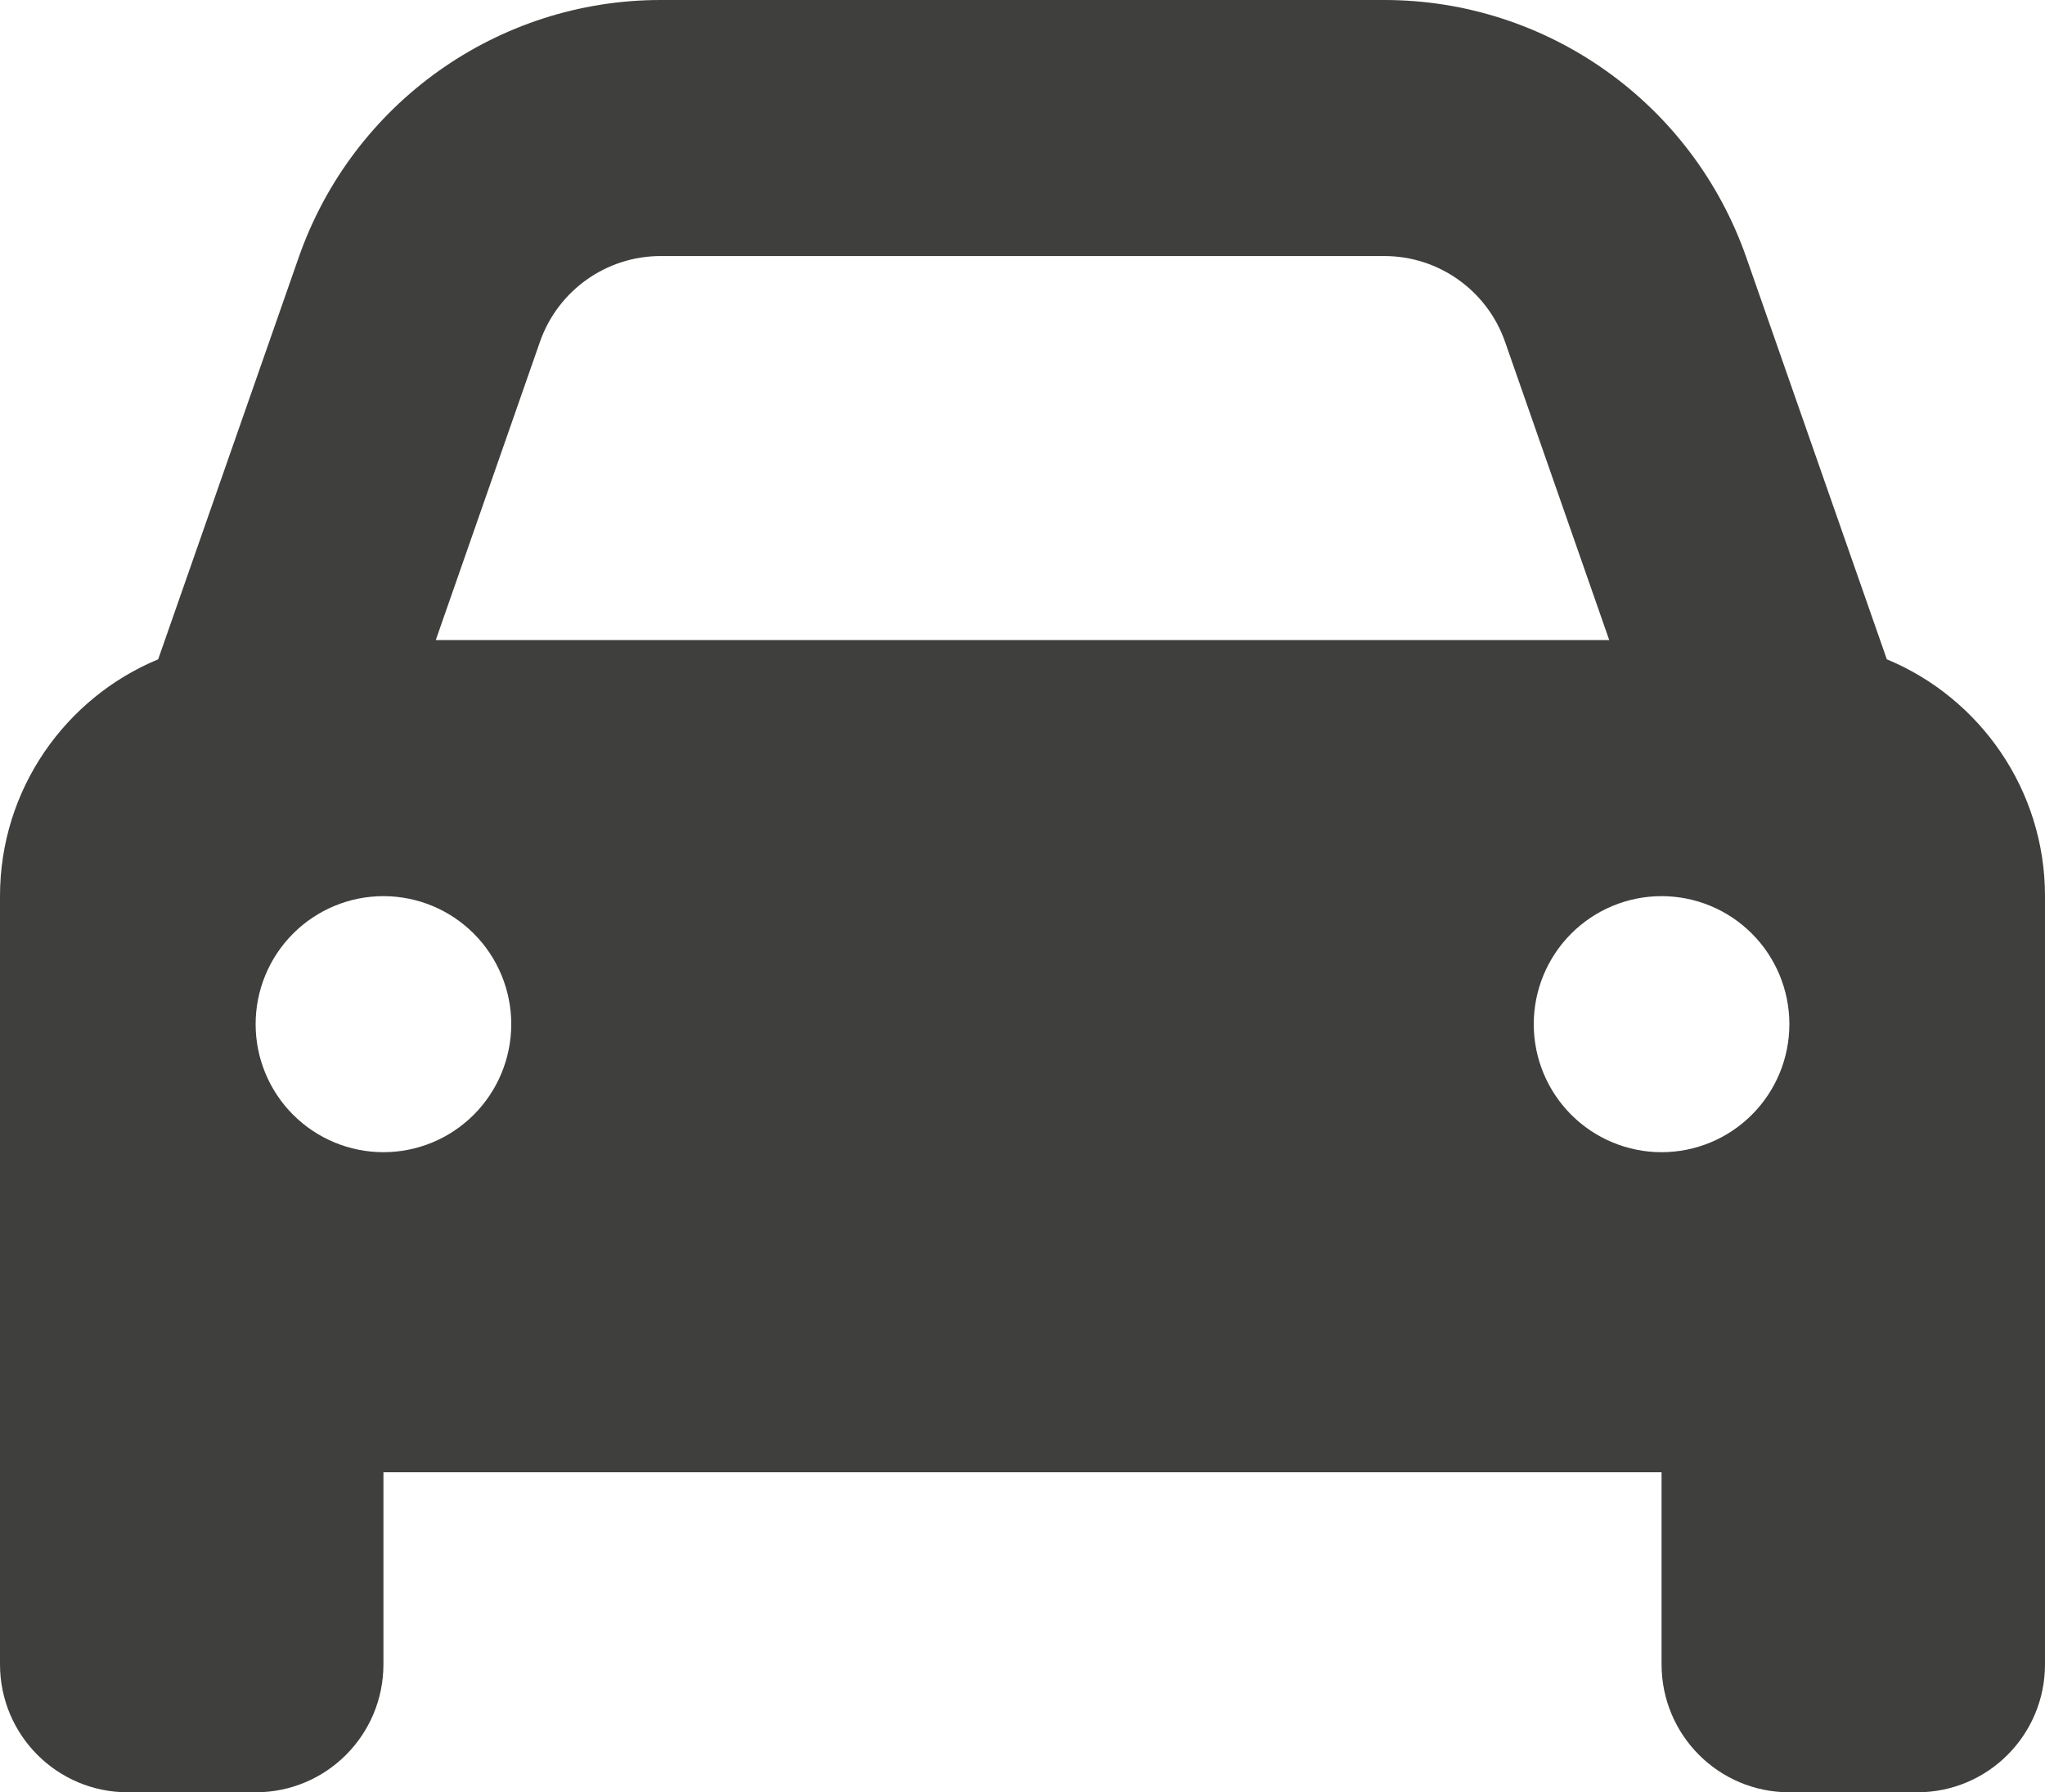
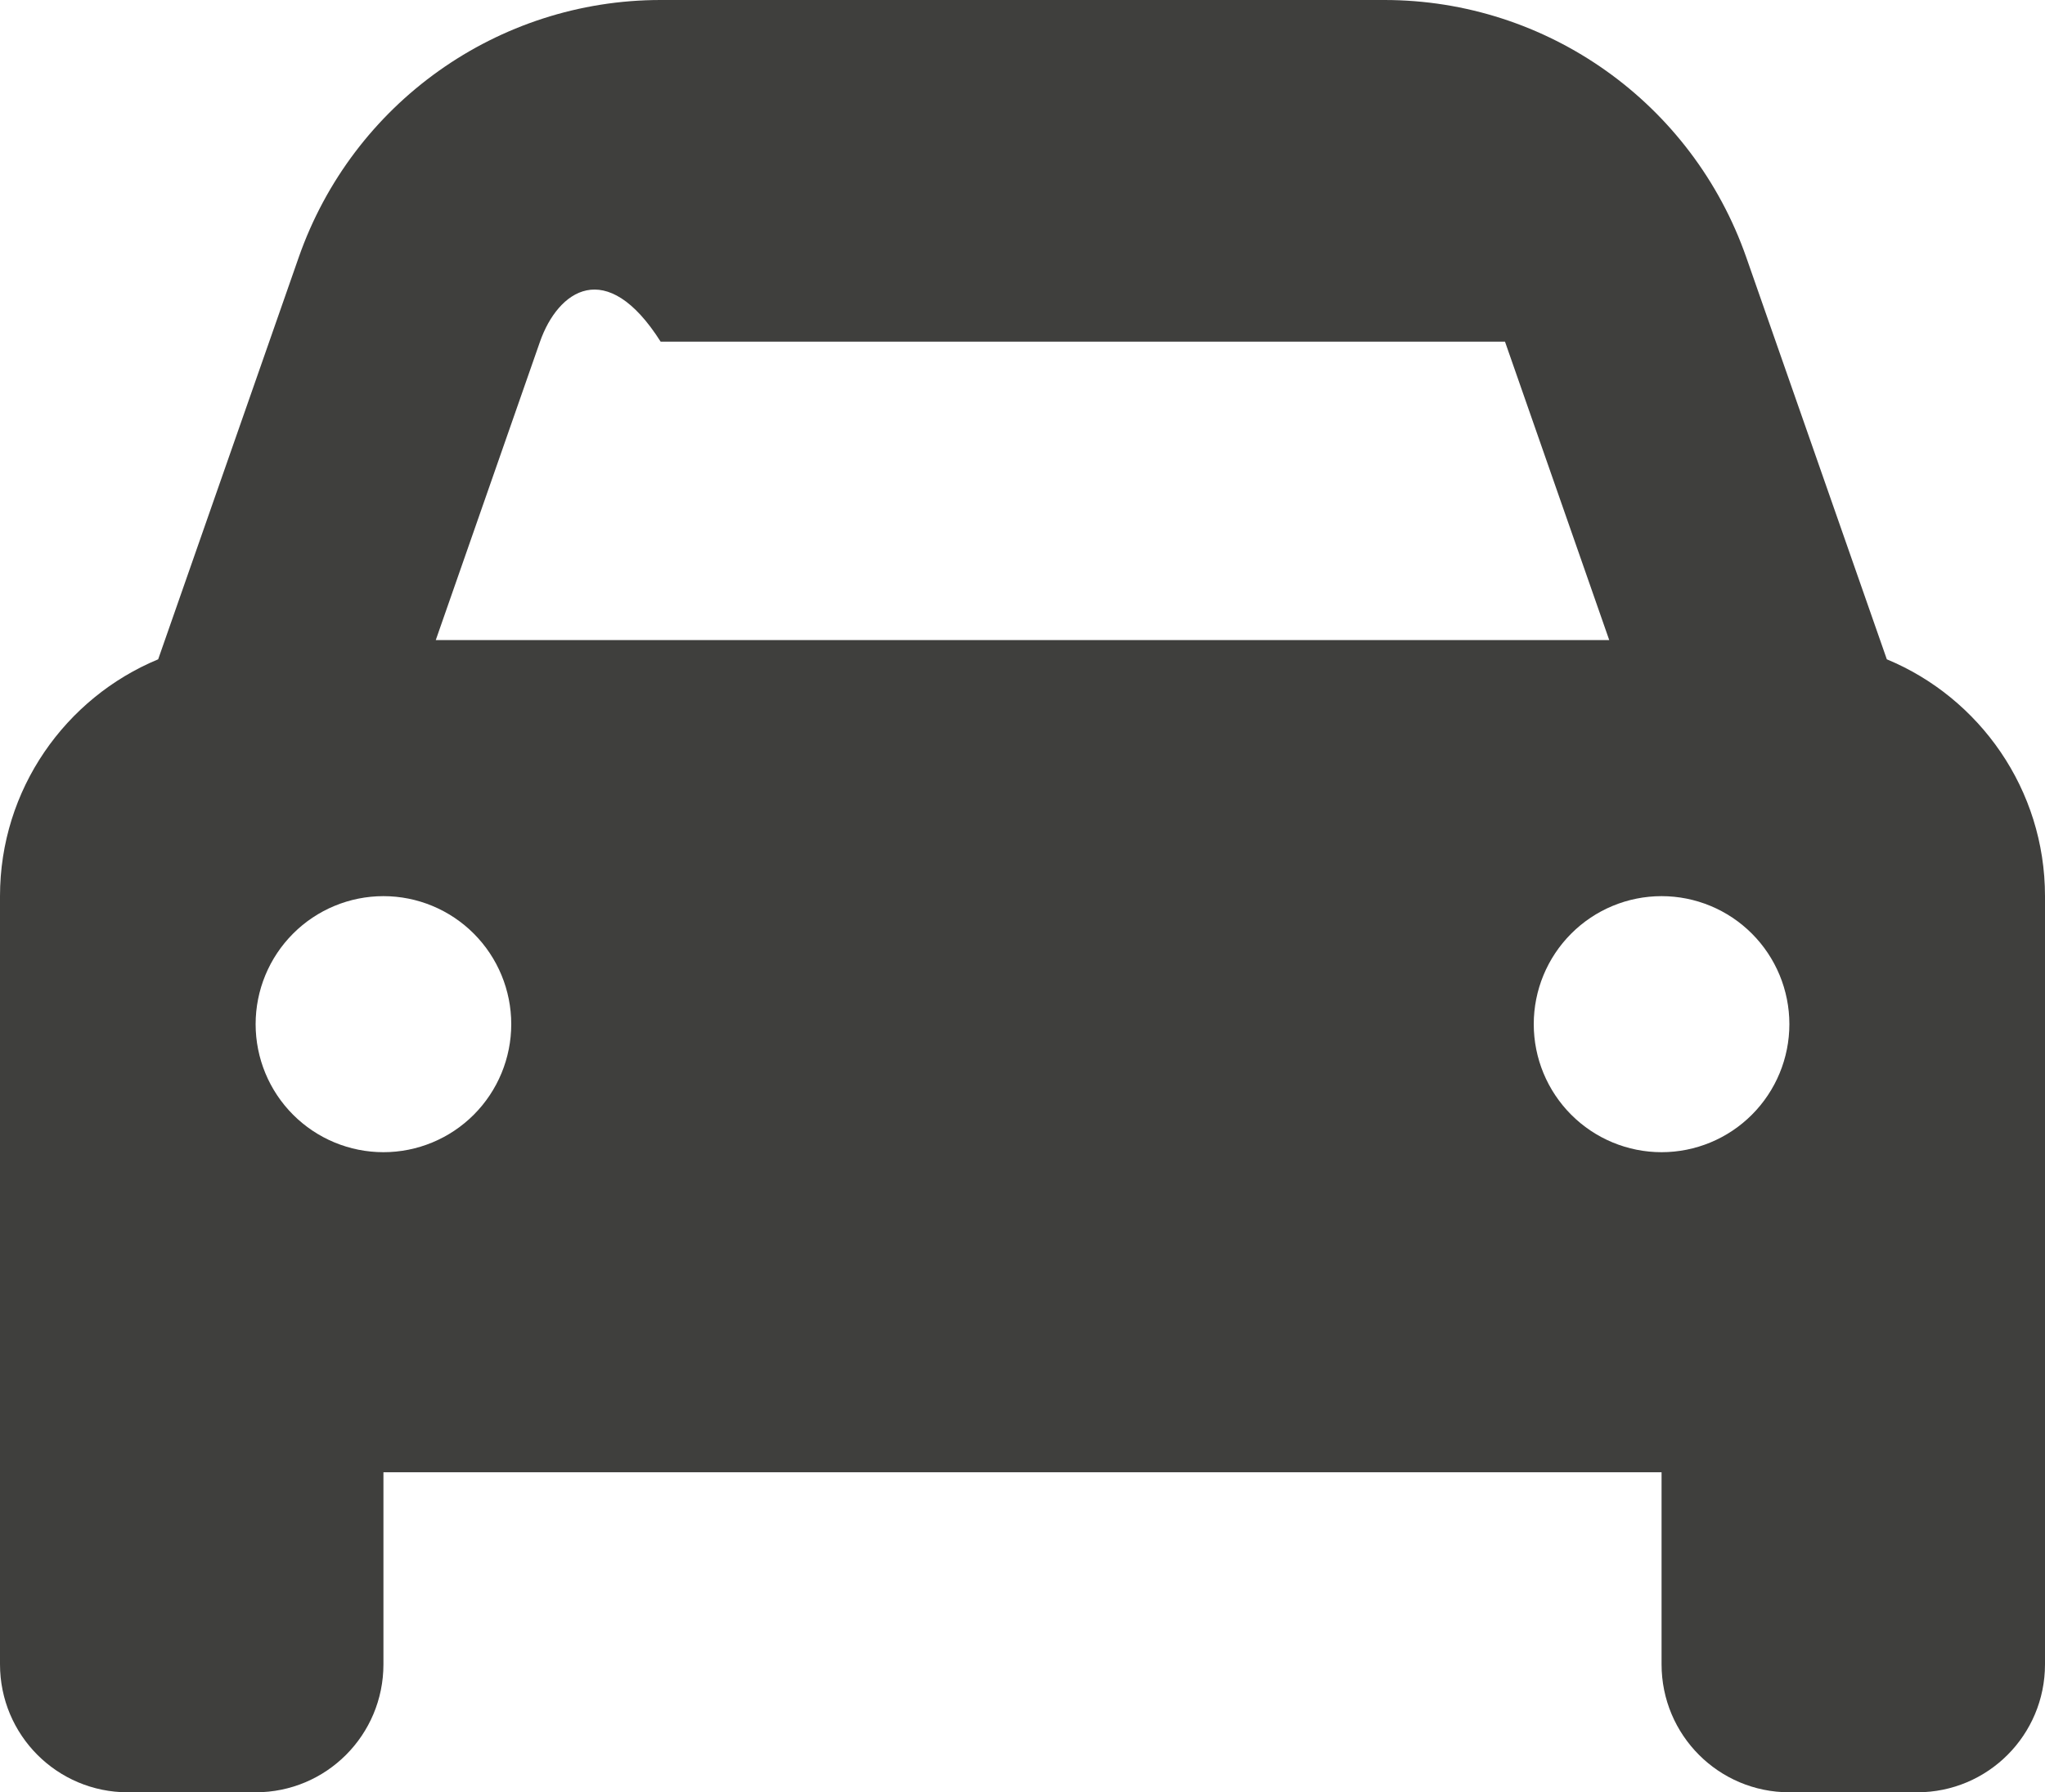
<svg xmlns="http://www.w3.org/2000/svg" width="162" height="142" viewBox="0 0 162 142" fill="none">
-   <path d="M42.778 27.069L34.52 50.714H127.48L119.222 27.069C117.798 23.012 113.97 20.286 109.666 20.286H52.334C48.031 20.286 44.202 23.012 42.778 27.069ZM12.53 52.236L23.667 20.381C27.939 8.178 39.424 0 52.334 0H109.666C122.576 0 134.061 8.178 138.333 20.381L149.47 52.236C156.811 55.279 162 62.537 162 71V116.643V131.857C162 137.467 157.475 142 151.875 142H141.75C136.15 142 131.625 137.467 131.625 131.857V116.643H30.375V131.857C30.375 137.467 25.85 142 20.25 142H10.125C4.525 142 0 137.467 0 131.857V116.643V71C0 62.537 5.189 55.279 12.53 52.236ZM40.5 81.143C40.5 78.453 39.433 75.873 37.535 73.971C35.636 72.069 33.06 71 30.375 71C27.69 71 25.114 72.069 23.215 73.971C21.317 75.873 20.25 78.453 20.25 81.143C20.25 83.833 21.317 86.413 23.215 88.315C25.114 90.217 27.69 91.286 30.375 91.286C33.06 91.286 35.636 90.217 37.535 88.315C39.433 86.413 40.5 83.833 40.5 81.143ZM131.625 91.286C134.31 91.286 136.886 90.217 138.784 88.315C140.683 86.413 141.75 83.833 141.75 81.143C141.75 78.453 140.683 75.873 138.784 73.971C136.886 72.069 134.31 71 131.625 71C128.94 71 126.364 72.069 124.466 73.971C122.567 75.873 121.5 78.453 121.5 81.143C121.5 83.833 122.567 86.413 124.466 88.315C126.364 90.217 128.94 91.286 131.625 91.286Z" fill="#3F3F3D" />
+   <path d="M42.778 27.069L34.52 50.714H127.48L119.222 27.069H52.334C48.031 20.286 44.202 23.012 42.778 27.069ZM12.53 52.236L23.667 20.381C27.939 8.178 39.424 0 52.334 0H109.666C122.576 0 134.061 8.178 138.333 20.381L149.47 52.236C156.811 55.279 162 62.537 162 71V116.643V131.857C162 137.467 157.475 142 151.875 142H141.75C136.15 142 131.625 137.467 131.625 131.857V116.643H30.375V131.857C30.375 137.467 25.85 142 20.25 142H10.125C4.525 142 0 137.467 0 131.857V116.643V71C0 62.537 5.189 55.279 12.53 52.236ZM40.5 81.143C40.5 78.453 39.433 75.873 37.535 73.971C35.636 72.069 33.06 71 30.375 71C27.69 71 25.114 72.069 23.215 73.971C21.317 75.873 20.25 78.453 20.25 81.143C20.25 83.833 21.317 86.413 23.215 88.315C25.114 90.217 27.69 91.286 30.375 91.286C33.06 91.286 35.636 90.217 37.535 88.315C39.433 86.413 40.5 83.833 40.5 81.143ZM131.625 91.286C134.31 91.286 136.886 90.217 138.784 88.315C140.683 86.413 141.75 83.833 141.75 81.143C141.75 78.453 140.683 75.873 138.784 73.971C136.886 72.069 134.31 71 131.625 71C128.94 71 126.364 72.069 124.466 73.971C122.567 75.873 121.5 78.453 121.5 81.143C121.5 83.833 122.567 86.413 124.466 88.315C126.364 90.217 128.94 91.286 131.625 91.286Z" fill="#3F3F3D" />
</svg>